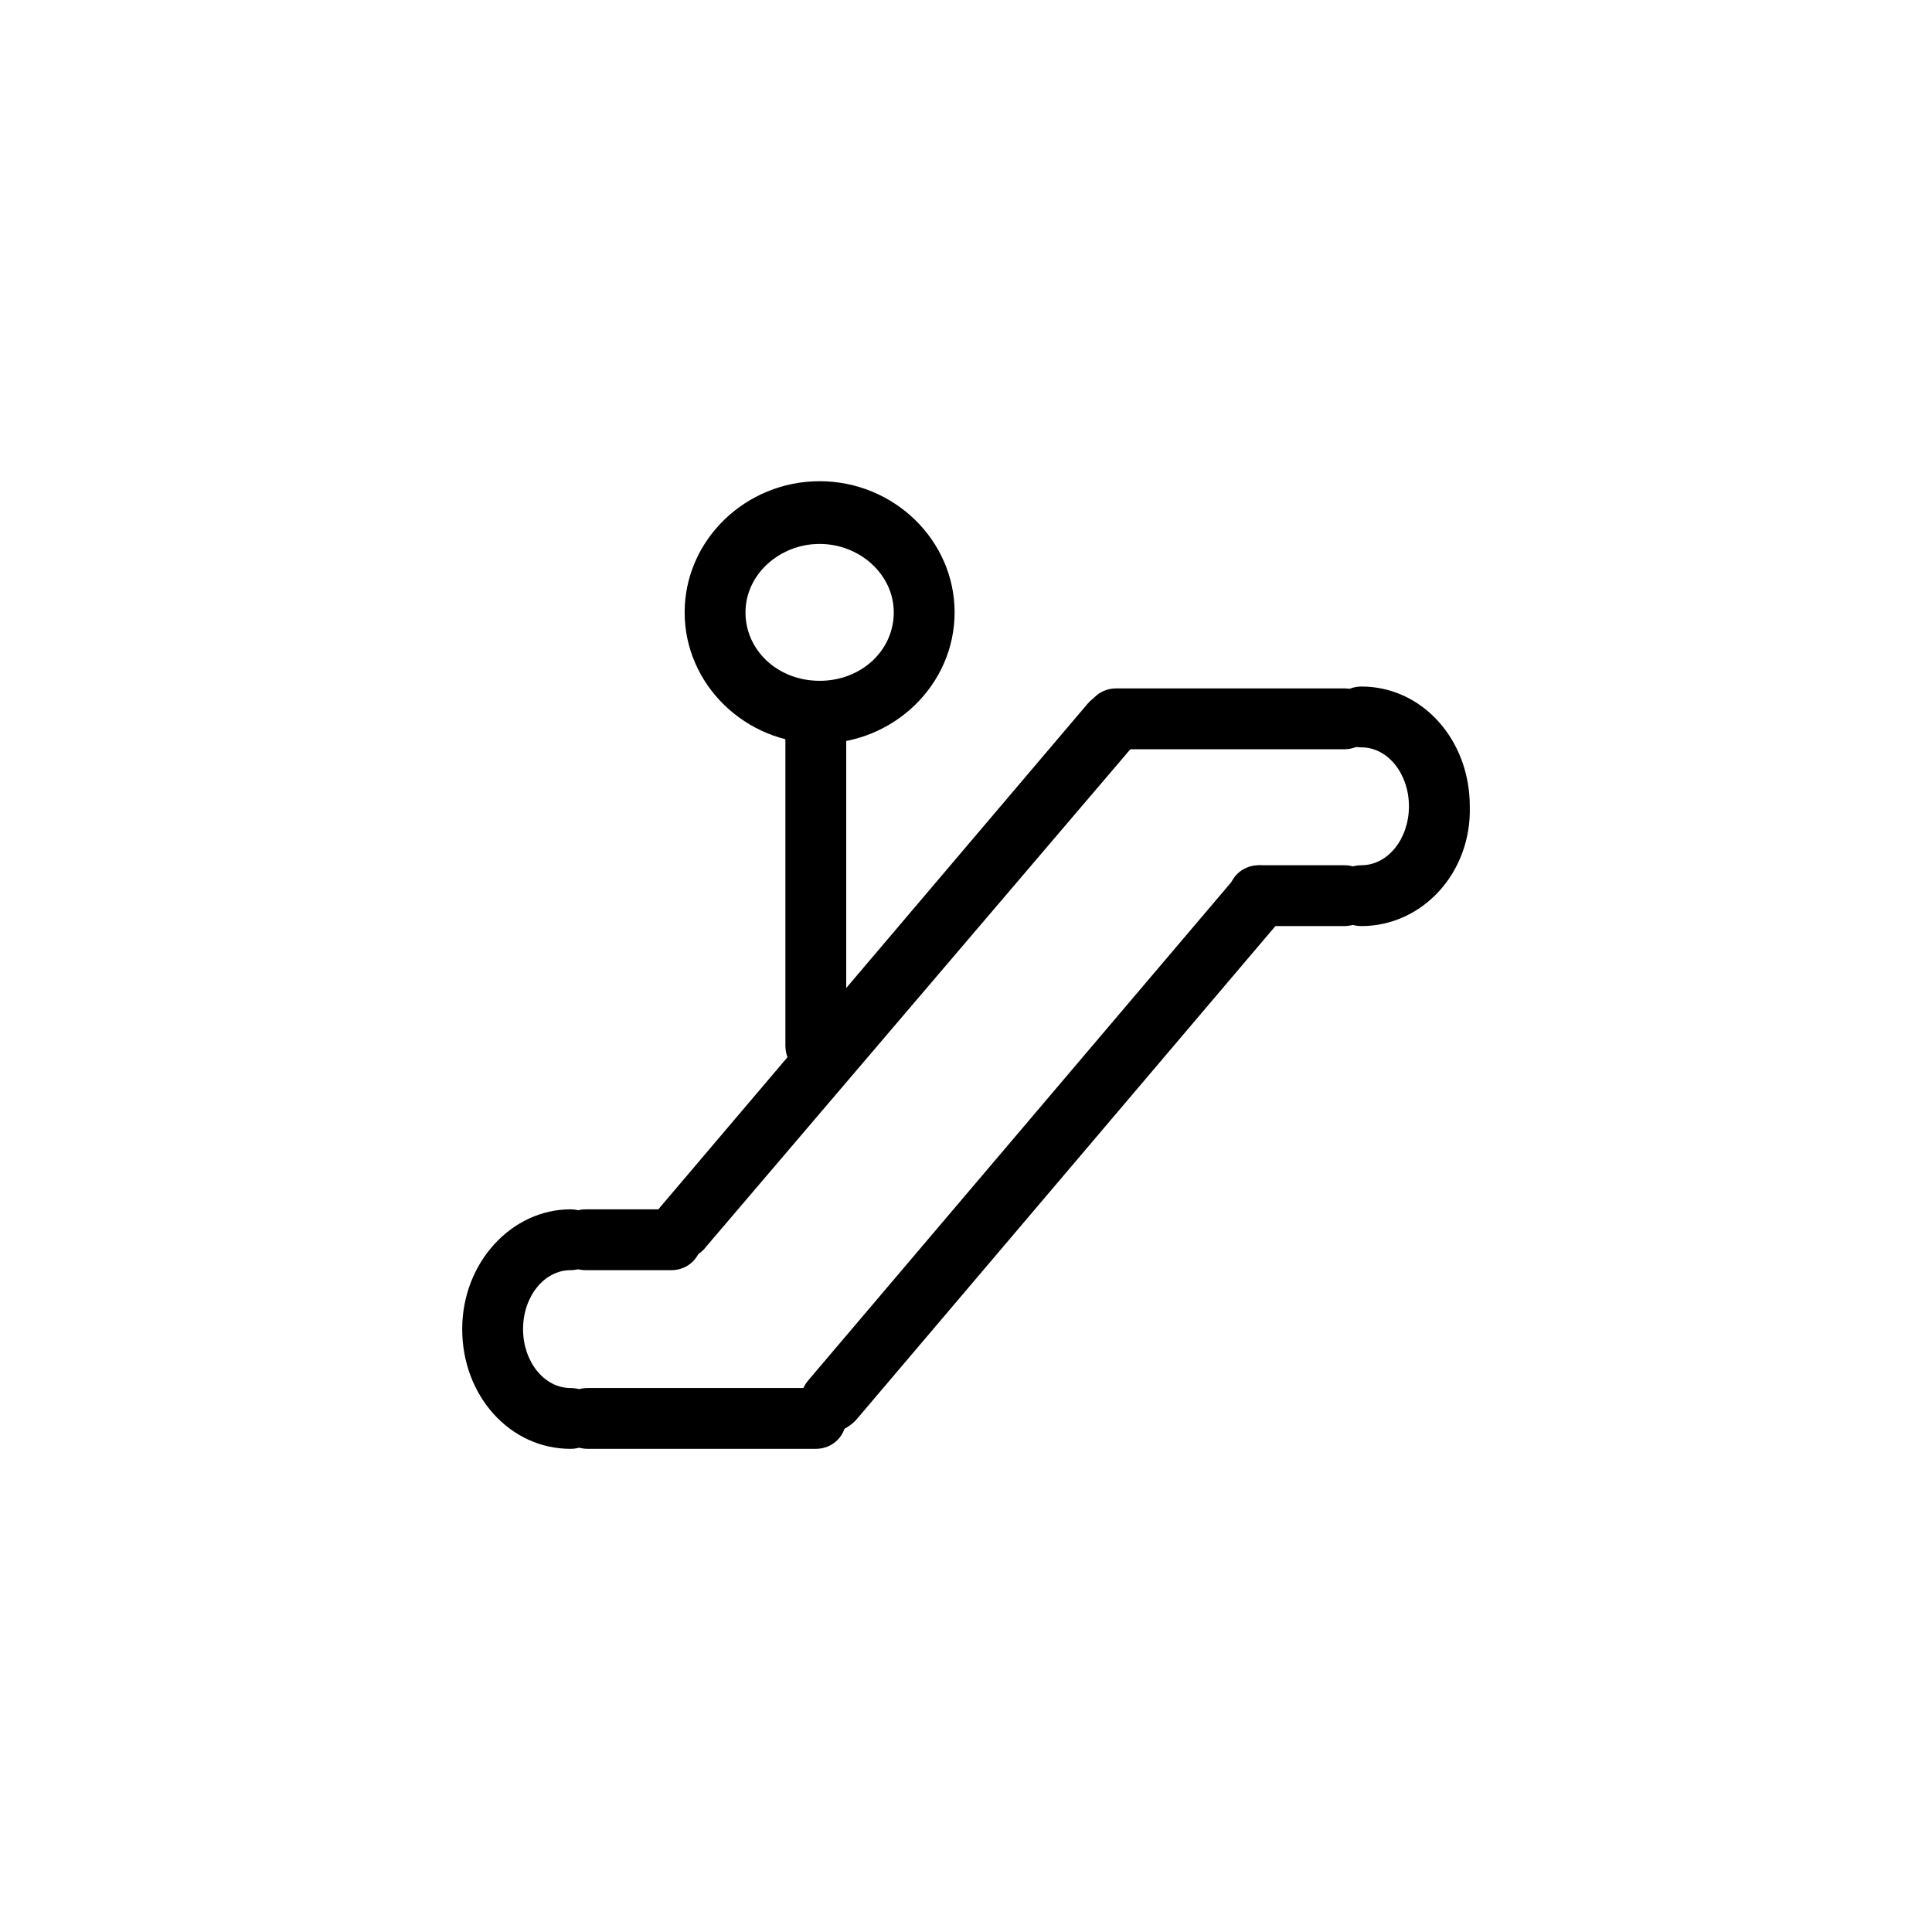
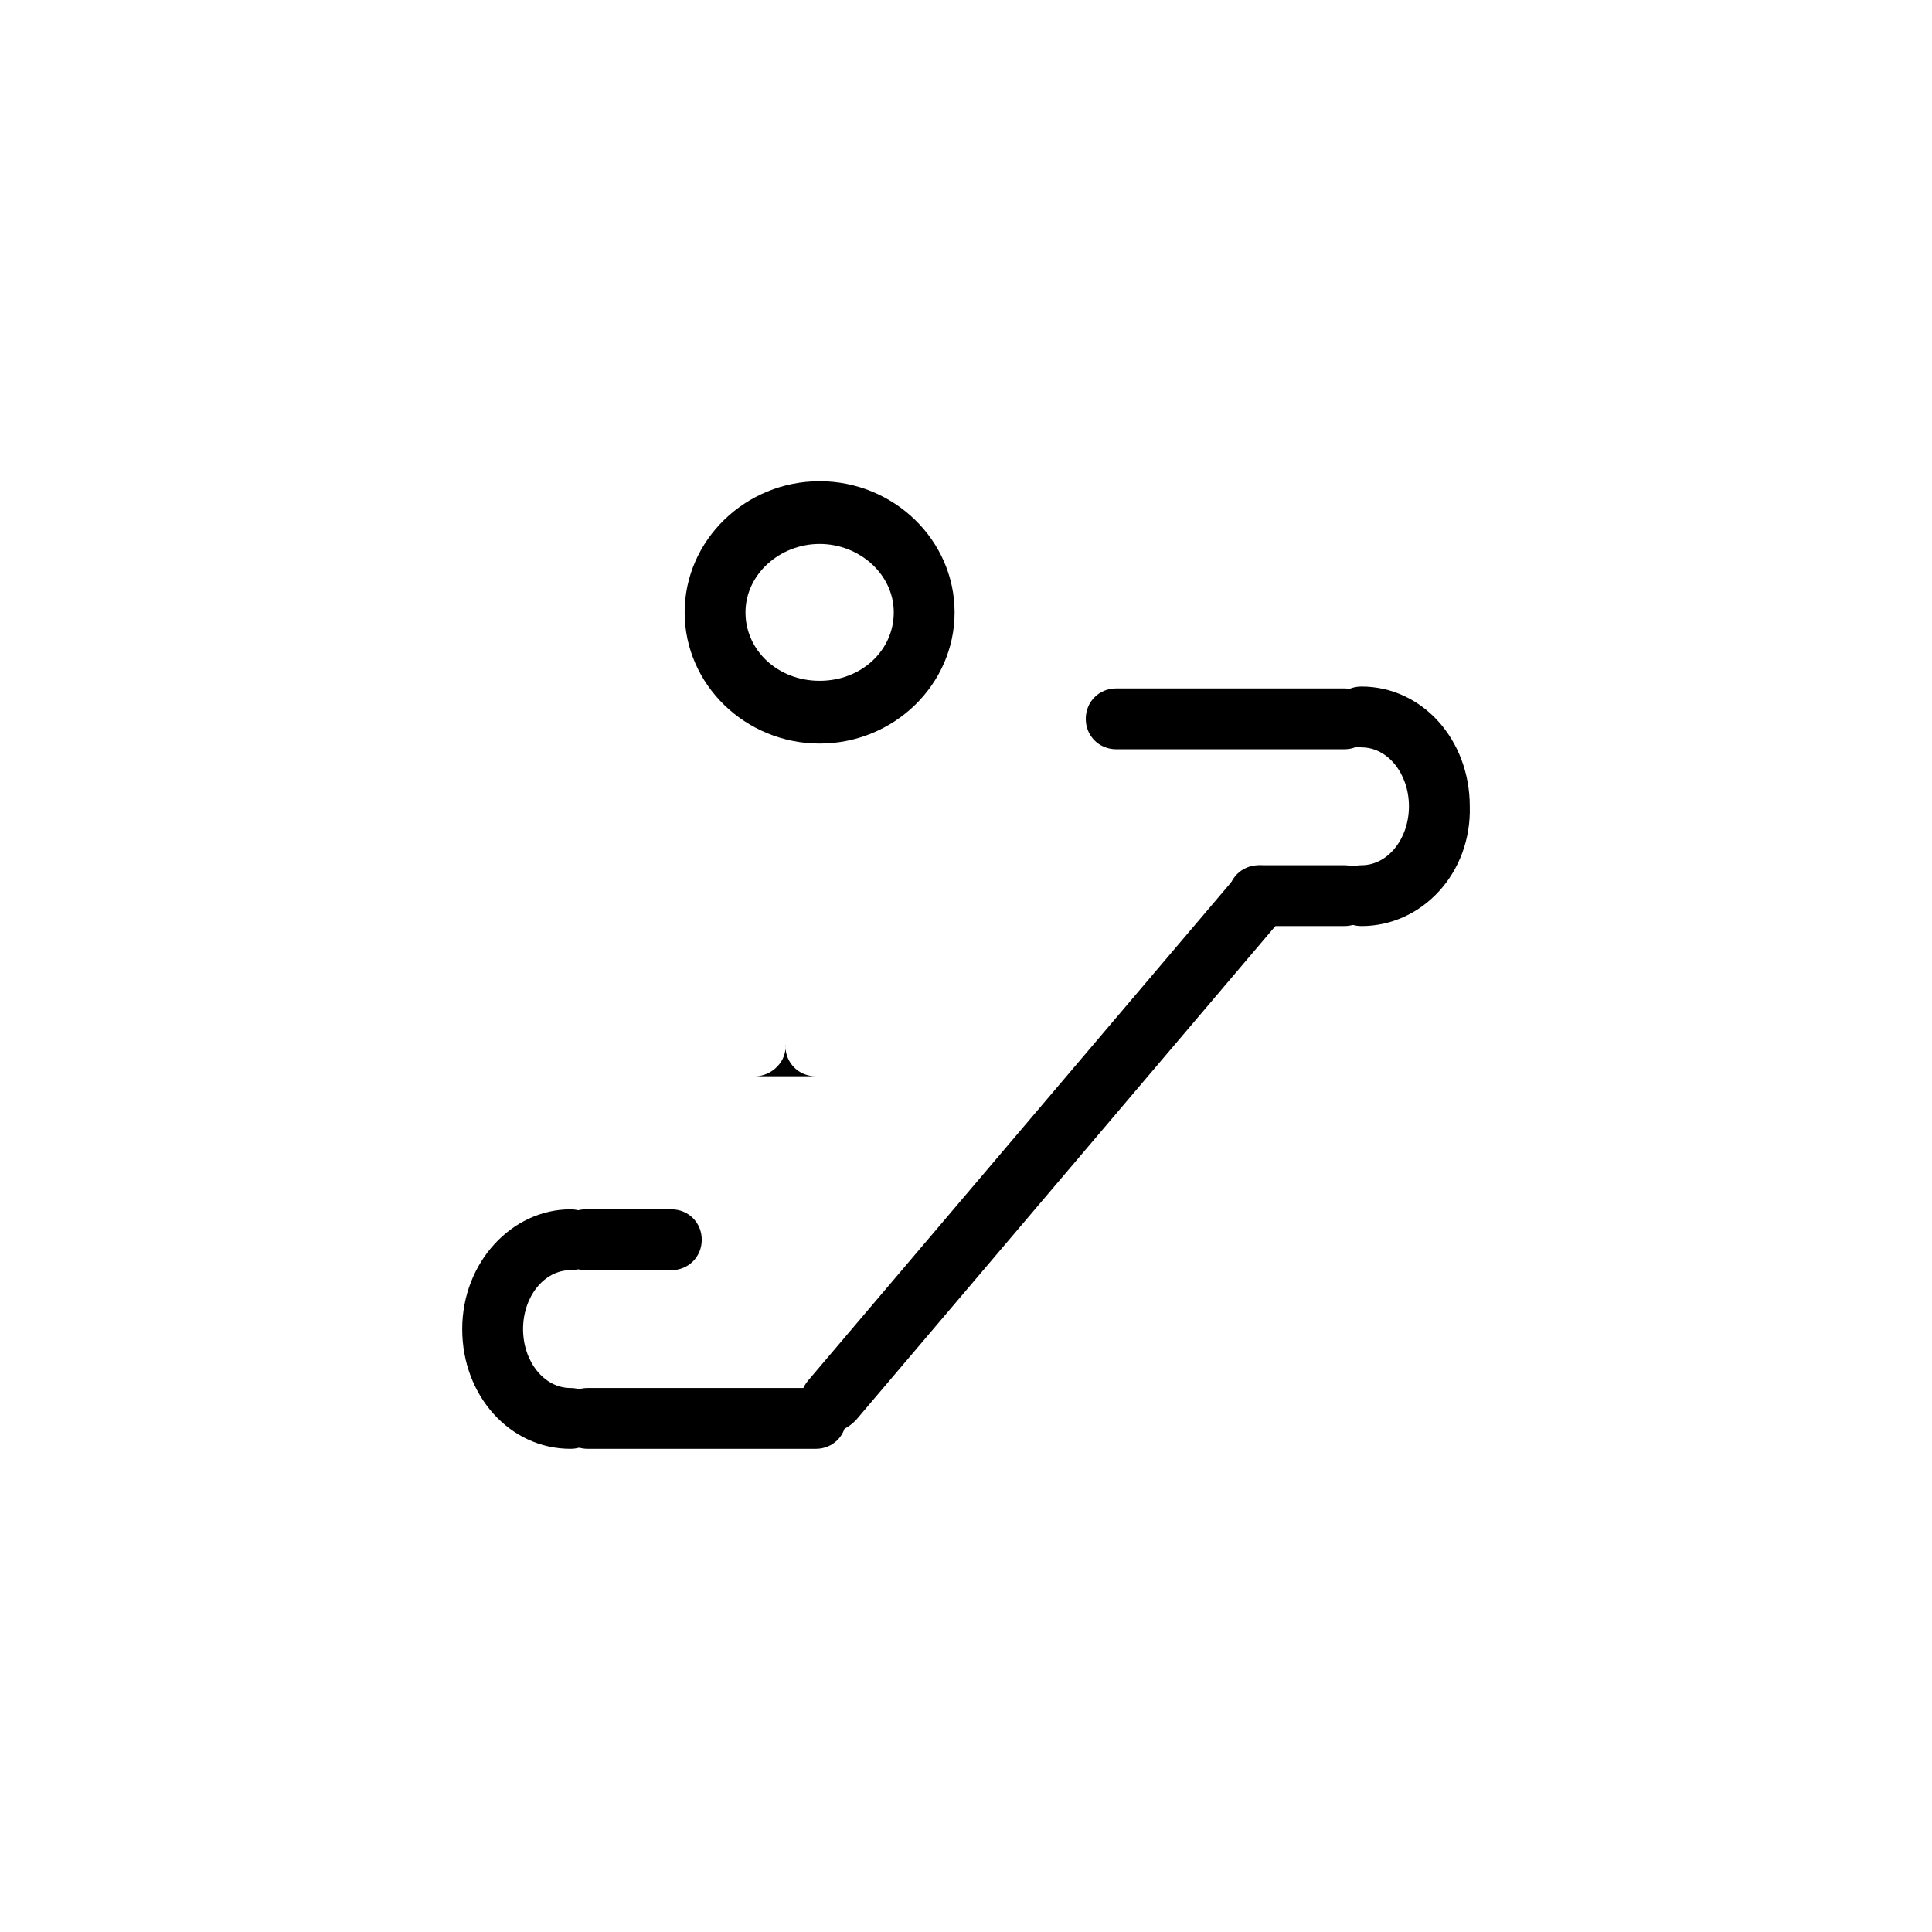
<svg xmlns="http://www.w3.org/2000/svg" fill="#000000" width="800px" height="800px" version="1.1" viewBox="144 144 512 512">
  <g>
    <path d="m295.21 527.96c-16.121 0-28.719-14.105-28.719-31.738 0-17.633 13.098-31.738 28.719-31.738 4.535 0 8.062 3.527 8.062 8.062-0.004 4.531-3.527 8.059-8.062 8.059-7.055 0-12.594 7.055-12.594 15.617 0 8.566 5.543 15.617 12.594 15.617 4.535 0 8.062 3.527 8.062 8.062-0.004 4.535-3.527 8.059-8.062 8.059z" />
    <path d="m321.91 480.61h-22.672c-4.535 0-8.062-3.527-8.062-8.062s3.527-8.062 8.062-8.062h22.672c4.535 0 8.062 3.527 8.062 8.062s-3.527 8.062-8.062 8.062z" />
    <path d="m360.2 527.96h-60.457c-4.535 0-8.062-3.527-8.062-8.062s3.527-8.062 8.062-8.062h60.457c4.535 0 8.062 3.527 8.062 8.062-0.004 4.539-3.531 8.062-8.062 8.062z" />
    <path d="m504.79 389.42c-4.535 0-8.062-3.527-8.062-8.062 0-4.535 3.527-8.062 8.062-8.062 7.055 0 12.594-7.055 12.594-15.617 0-8.566-5.543-15.617-12.594-15.617-4.535 0-8.062-3.527-8.062-8.062s3.527-8.062 8.062-8.062c16.121 0 28.719 14.105 28.719 31.738 0.504 17.641-12.594 31.746-28.719 31.746z" />
    <path d="m500.26 389.42h-22.672c-4.535 0-8.062-3.527-8.062-8.062 0-4.535 3.527-8.062 8.062-8.062h22.672c4.535 0 8.062 3.527 8.062 8.062-0.004 4.535-3.531 8.062-8.062 8.062z" />
    <path d="m500.26 342.56h-60.457c-4.535 0-8.062-3.527-8.062-8.062s3.527-8.062 8.062-8.062h60.457c4.535 0 8.062 3.527 8.062 8.062-0.004 4.539-3.531 8.062-8.062 8.062z" />
-     <path d="m324.93 477.59c-2.016 0-3.527-0.504-5.039-2.016-3.527-3.023-4.031-8.062-1.008-11.586l113.36-133.51c3.023-3.527 8.062-4.031 11.586-1.008 3.527 3.023 4.031 8.062 1.008 11.586l-113.86 133.51c-1.512 2.016-4.031 3.023-6.047 3.023z" />
    <path d="m364.23 523.43c-2.016 0-3.527-0.504-5.039-2.016-3.527-3.023-4.031-8.062-1.008-11.586l113.36-133.51c3.023-3.527 8.062-4.031 11.586-1.008 3.527 3.023 4.031 8.062 1.008 11.586l-113.35 133.51c-2.016 2.016-4.031 3.023-6.551 3.023z" />
    <path d="m361.21 341.05c-19.648 0-35.77-15.617-35.77-34.762s16.121-34.762 35.77-34.762c19.648 0 35.77 15.617 35.77 34.762 0 19.141-16.121 34.762-35.77 34.762zm0-52.902c-10.578 0-19.648 8.062-19.648 18.137 0 10.078 8.566 18.137 19.648 18.137s19.648-8.062 19.648-18.137c0-10.074-9.07-18.137-19.648-18.137z" />
-     <path d="m360.2 429.22c-4.535 0-8.062-3.527-8.062-8.062v-85.141c0-4.535 3.527-8.062 8.062-8.062 4.535 0 8.062 3.527 8.062 8.062v84.641c0.5 4.531-3.531 8.562-8.062 8.562z" />
+     <path d="m360.2 429.22c-4.535 0-8.062-3.527-8.062-8.062v-85.141v84.641c0.5 4.531-3.531 8.562-8.062 8.562z" />
  </g>
</svg>